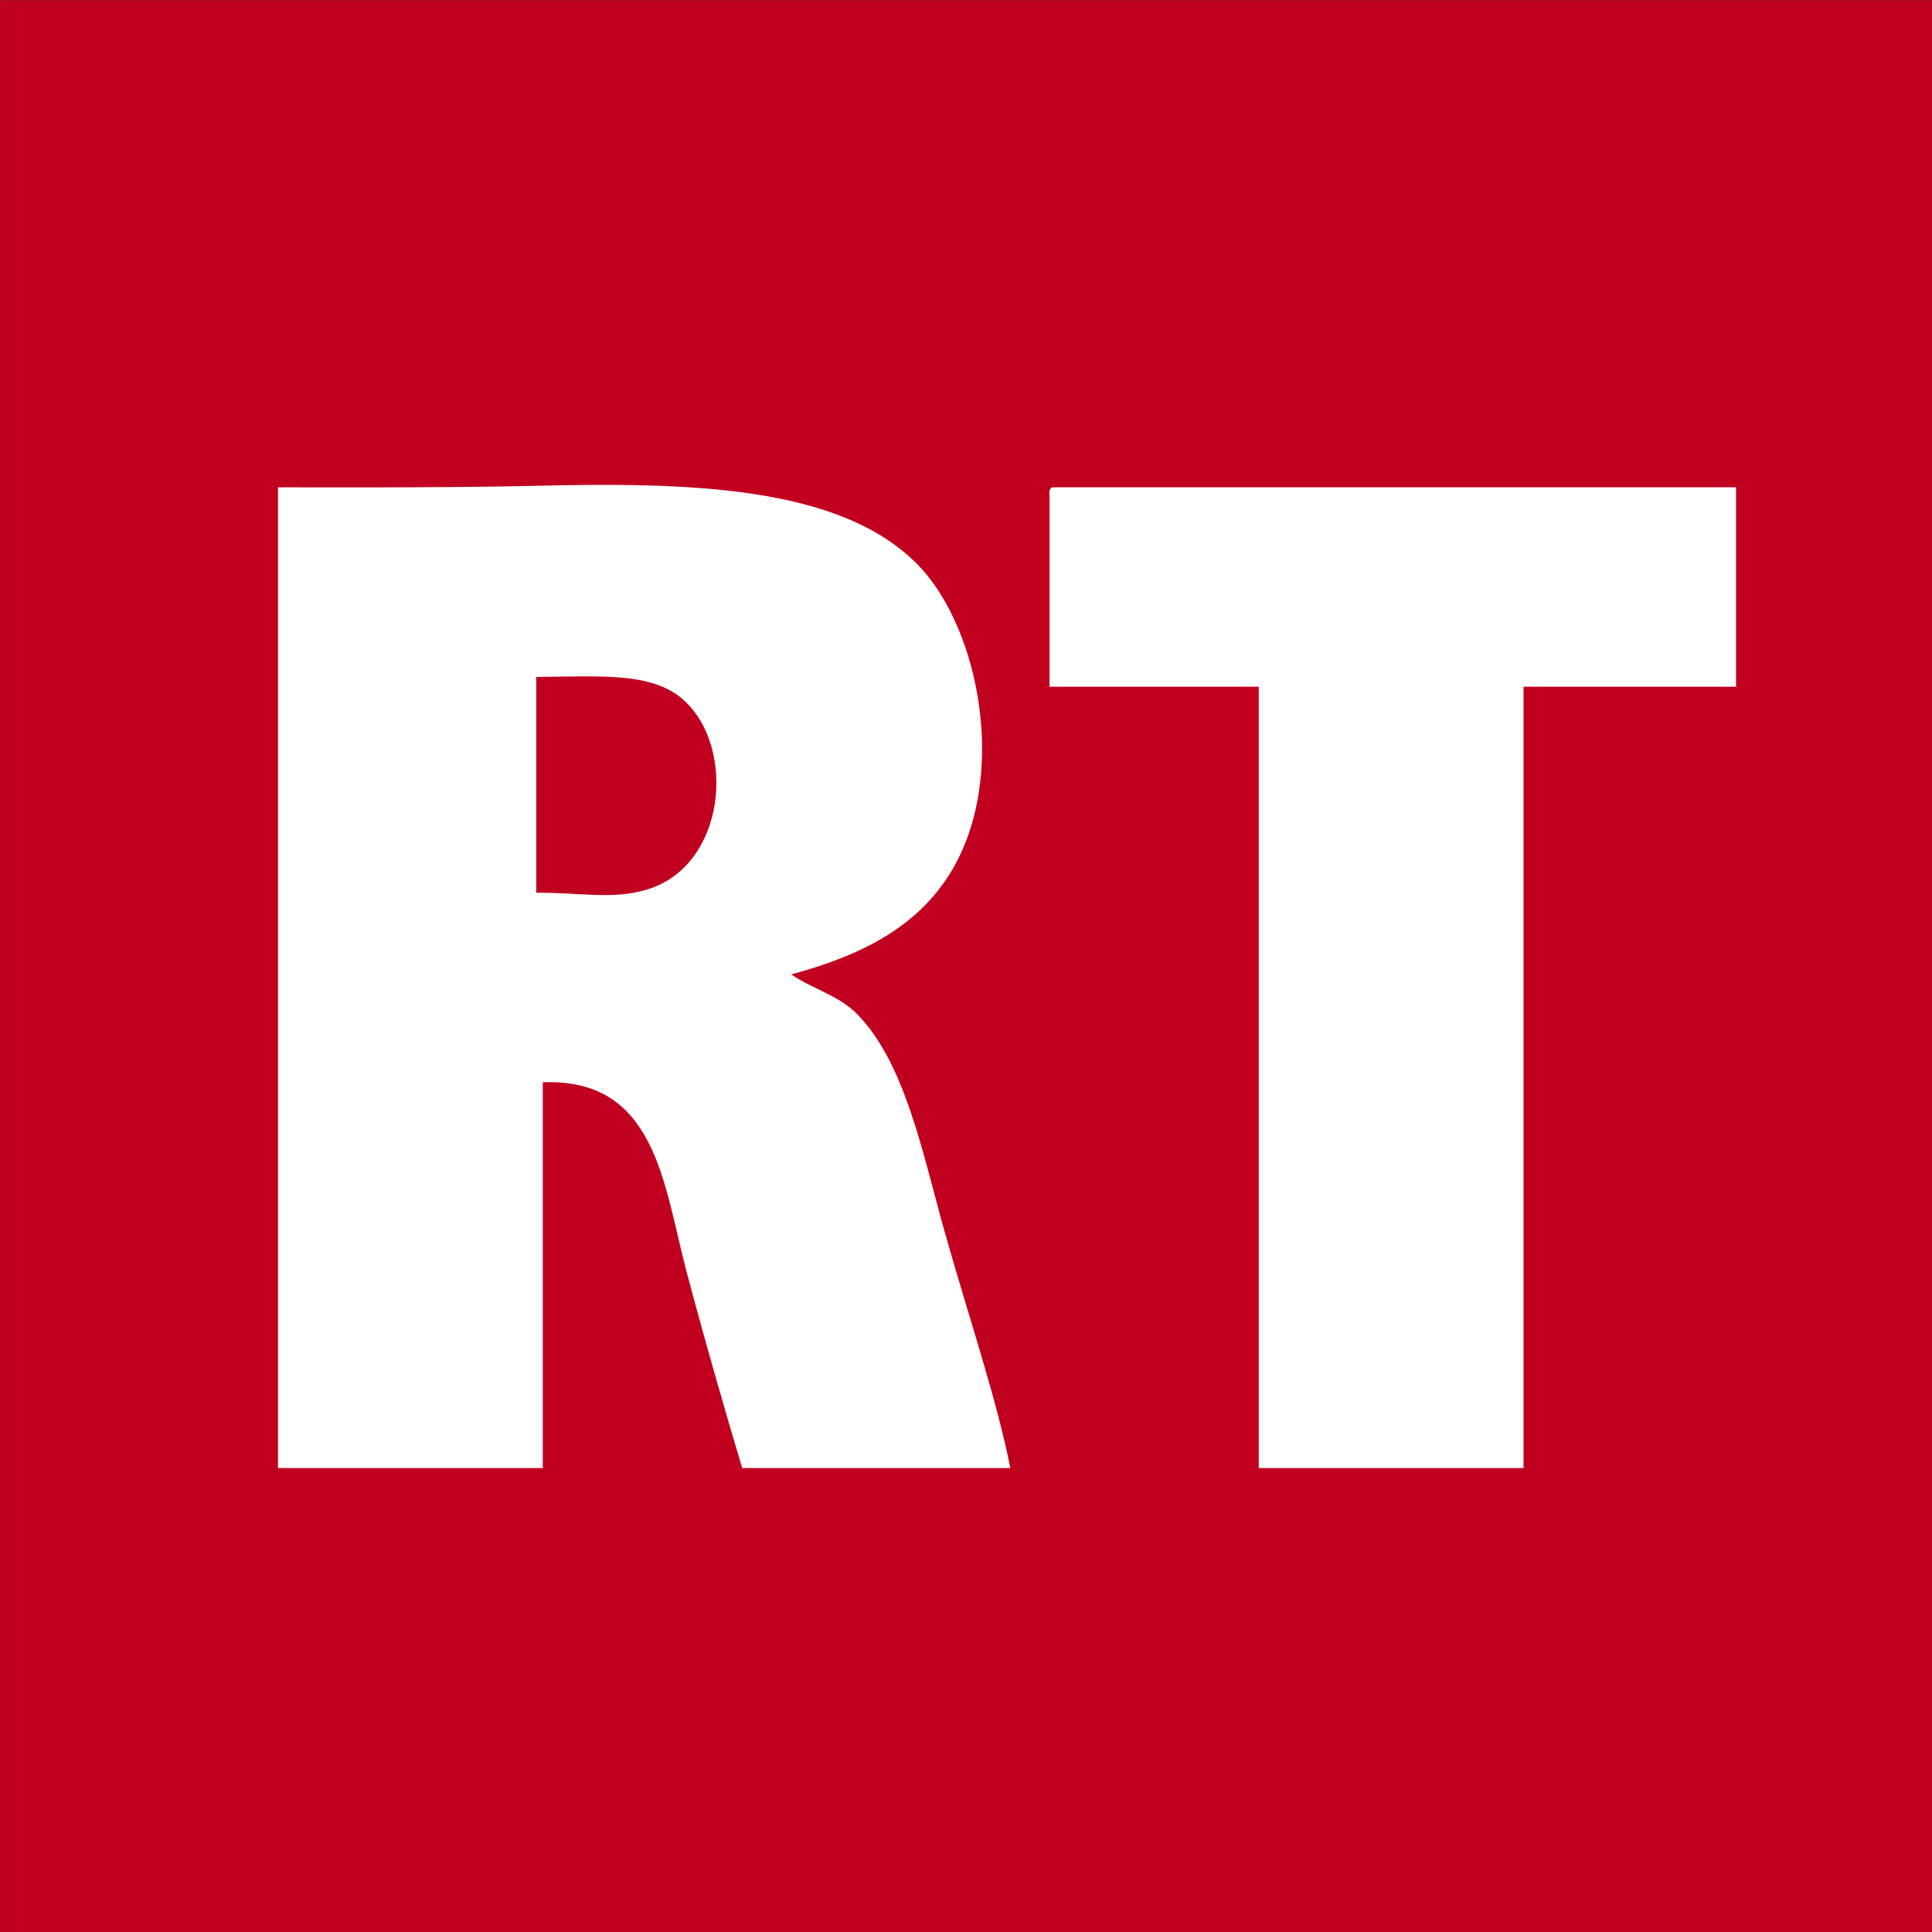
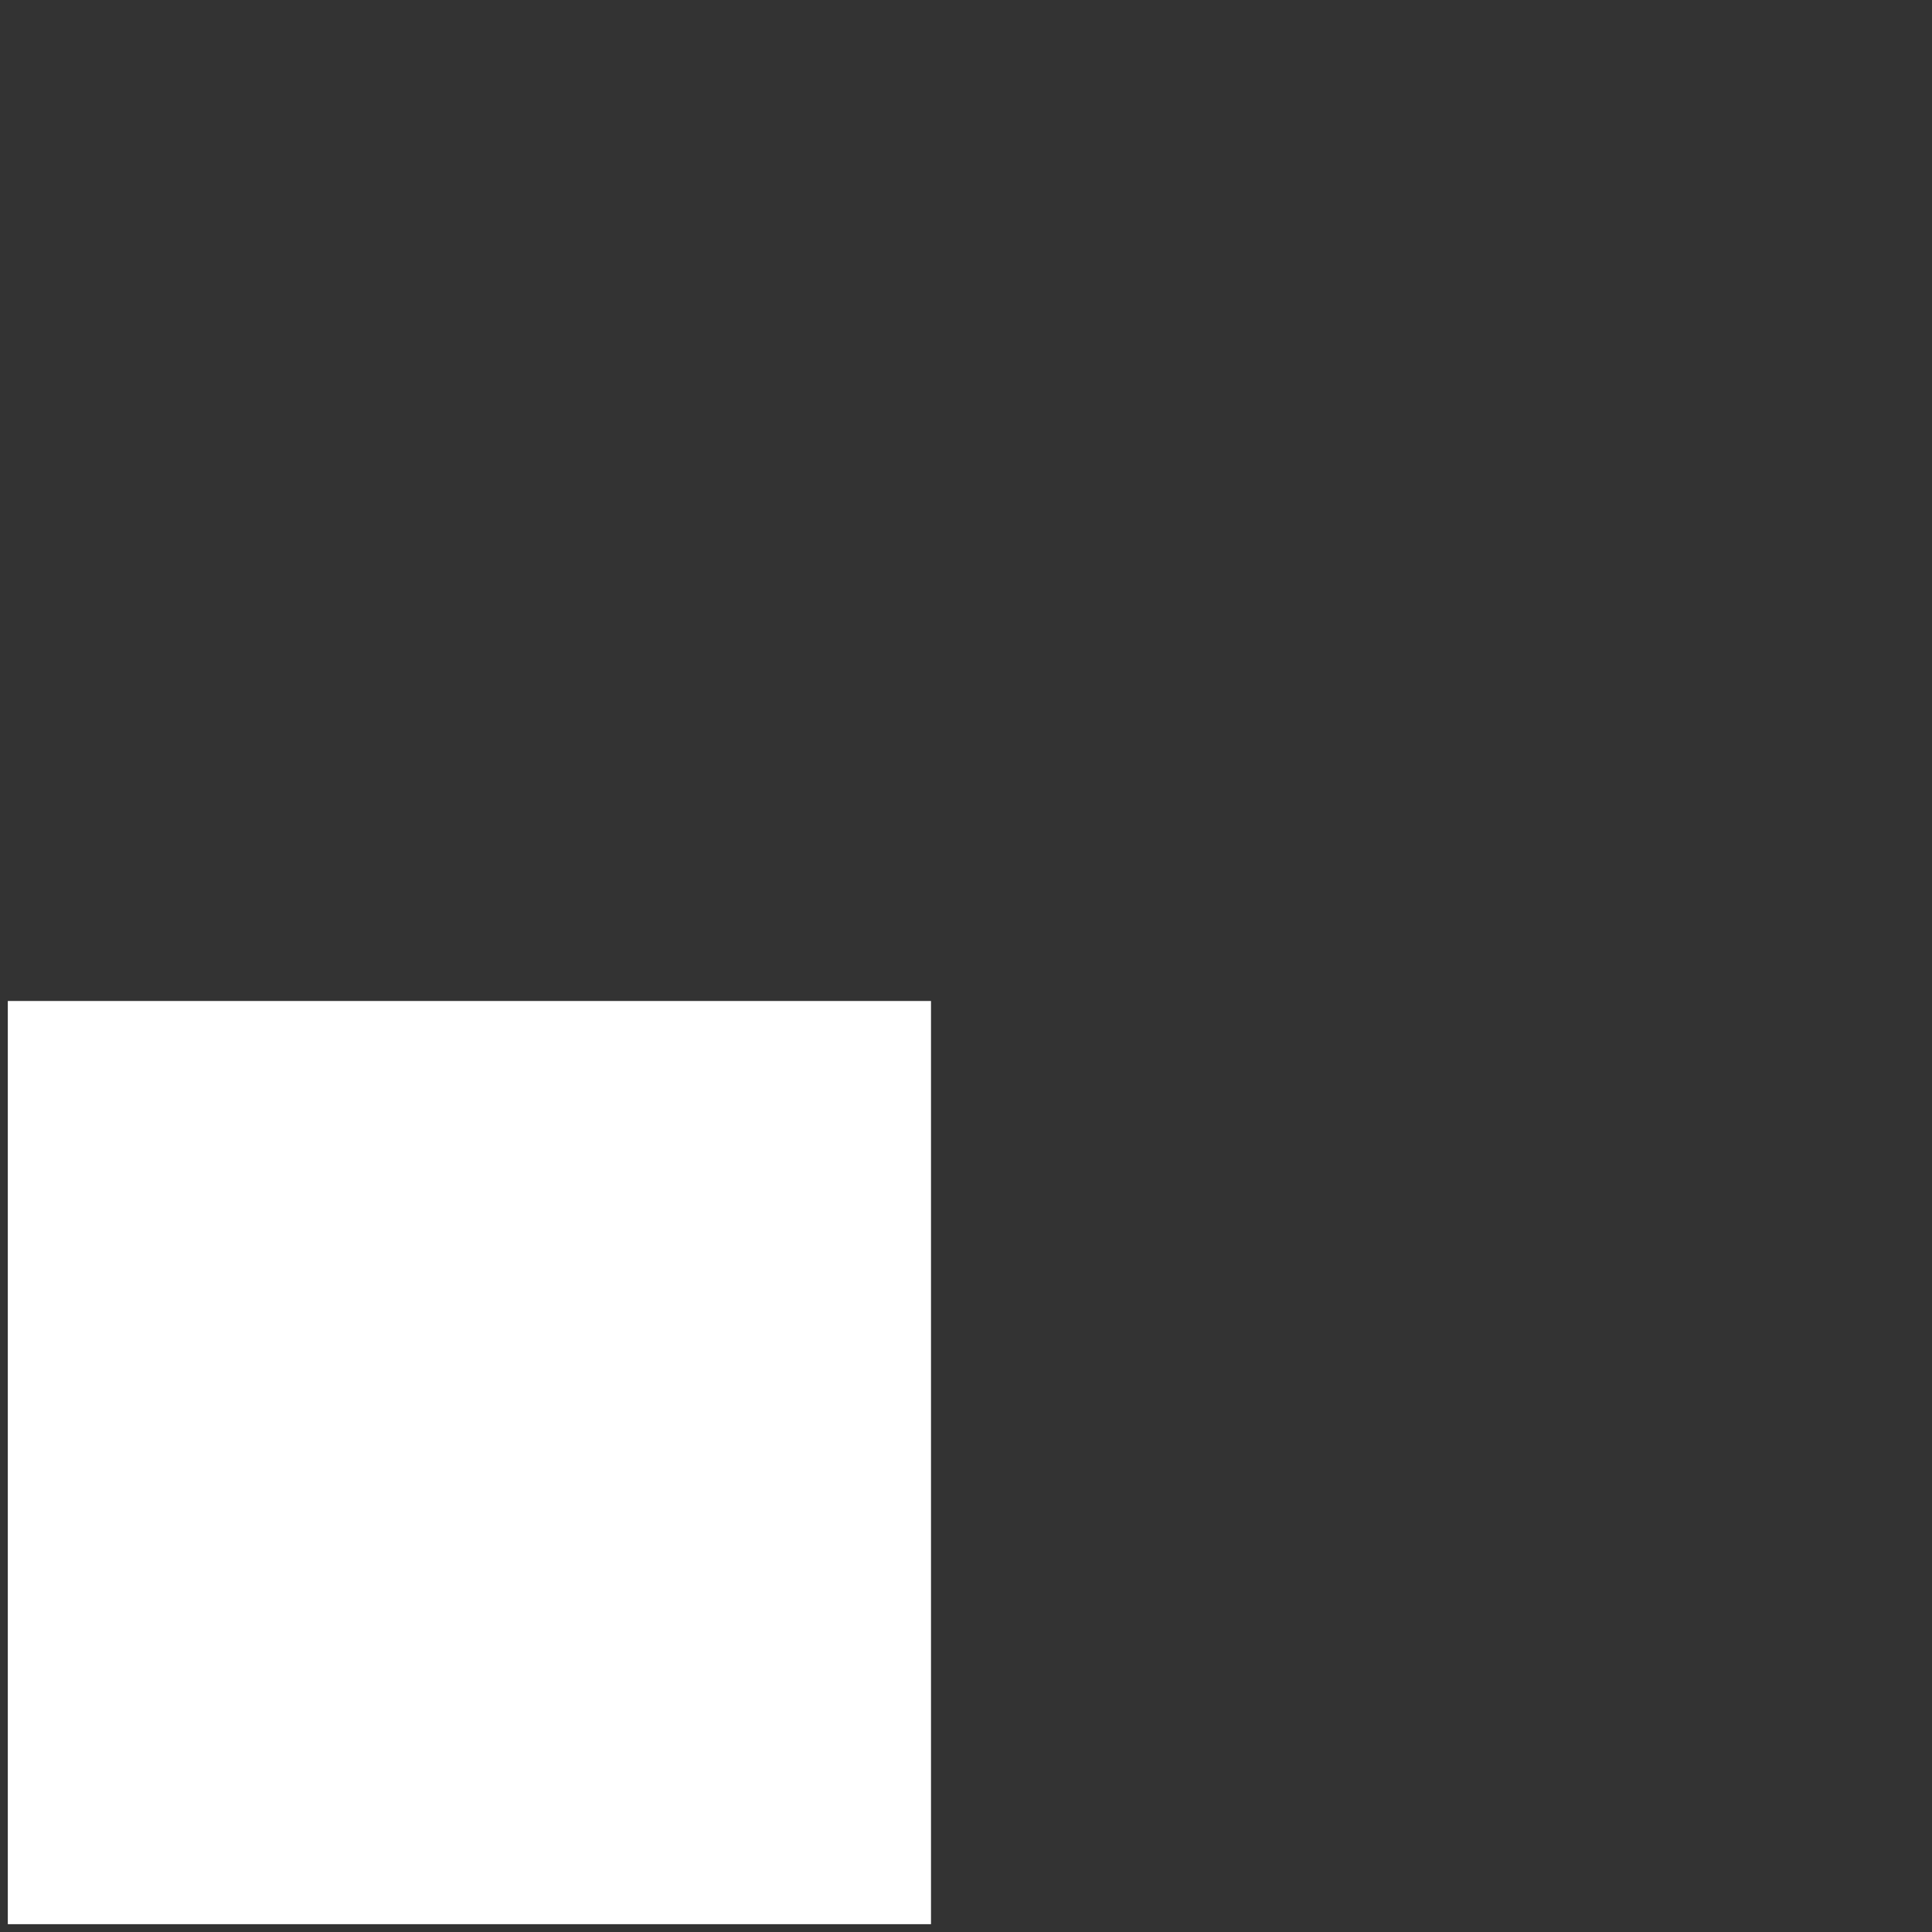
<svg xmlns="http://www.w3.org/2000/svg" xmlns:ns1="http://www.inkscape.org/namespaces/inkscape" xmlns:ns2="http://sodipodi.sourceforge.net/DTD/sodipodi-0.dtd" version="1.1" id="Ebene_1" x="0px" y="0px" width="32" height="32" viewBox="0 0 350 350" enable-background="new 0 0 595.275 841.89" xml:space="preserve" ns1:version="0.91 r13725" ns2:docname="RT.svg">
  <rect x="0" y="0" width="350" height="350" fill="#333333" stroke="none" />
  <defs id="defs15" />
  <ns2:namedview pagecolor="#ffffff" bordercolor="#666666" borderopacity="1" objecttolerance="10" gridtolerance="10" guidetolerance="10" ns1:pageopacity="0" ns1:pageshadow="2" ns1:window-width="1920" ns1:window-height="1018" id="namedview13" showgrid="false" fit-margin-top="0" fit-margin-left="0" fit-margin-right="0" fit-margin-bottom="0" ns1:zoom="1.5857387" ns1:cx="177.17103" ns1:cy="84.299095" ns1:window-x="2992" ns1:window-y="418" ns1:window-maximized="1" ns1:current-layer="Ebene_1" />
-   <rect style="fill:#ffffff;fill-opacity:1" id="rect4137" width="318.464" height="276.843" x="18.919" y="42.888" ry="20.913" />
  <rect x="1.415" y="181.339" width="167.244" height="167.244" id="rect3" style="clip-rule:evenodd;fill:#ffffff;fill-rule:evenodd" />
  <g id="g5" transform="matrix(2.058,0,0,2.058,-266.802,-520.764)">
    <g id="g7">
-       <path d="m 299.729,253.06 c 0,56.693 0,113.383 0,170.079 -56.693,0 -113.387,0 -170.079,0 0,-56.695 0,-113.386 0,-170.079 56.691,0 113.385,0 170.079,0 z M 154.111,382.273 c 7.769,0 15.539,0 23.31,0 0,-11.108 0,-23.191 0,-33.959 9.993,-0.394 10.63,9.028 12.663,16.692 1.734,6.544 3.498,12.595 4.893,17.267 7.867,0 15.732,0 23.598,0 -1.185,-6.042 -3.673,-13.329 -5.756,-20.719 -1.988,-7.053 -3.497,-14.977 -7.77,-19.282 -1.62,-1.631 -3.912,-2.177 -5.756,-3.455 6.224,-1.667 10.924,-4.165 13.815,-8.634 5.368,-8.302 2.871,-21.661 -2.591,-27.337 -6.826,-7.096 -20.293,-7.371 -34.205,-7.028 -7.498,0.185 -22.199,0.121 -22.199,0.121 0,0 -0.002,57.844 -0.002,86.334 z m 67.916,-85.472 c 0,5.566 0,11.128 0,16.692 6.015,0 12.807,0 18.418,0 0,22.737 0,46.048 0,68.78 7.222,0 15.472,0 23.31,0 0,-22.941 0,-46.441 0,-68.78 6.14,0 12.567,0 18.705,0 0,-5.85 0,-11.705 0,-17.555 -20.049,0 -40.097,0 -60.145,0 -0.336,0.048 -0.313,0.456 -0.288,0.863 z" id="path9" ns1:connector-curvature="0" style="clip-rule:evenodd;fill:#c1001f;fill-rule:evenodd" />
-       <path d="m 176.845,331.625 c 0,-6.126 0,-13.376 0,-18.994 5.638,-0.03 10.166,-0.464 12.951,2.014 4.688,4.174 3.763,14.578 -3.167,16.692 -3.004,0.916 -5.629,0.288 -9.784,0.288 z" id="path11" ns1:connector-curvature="0" style="clip-rule:evenodd;fill:#c1001f;fill-rule:evenodd" />
-     </g>
+       </g>
  </g>
</svg>